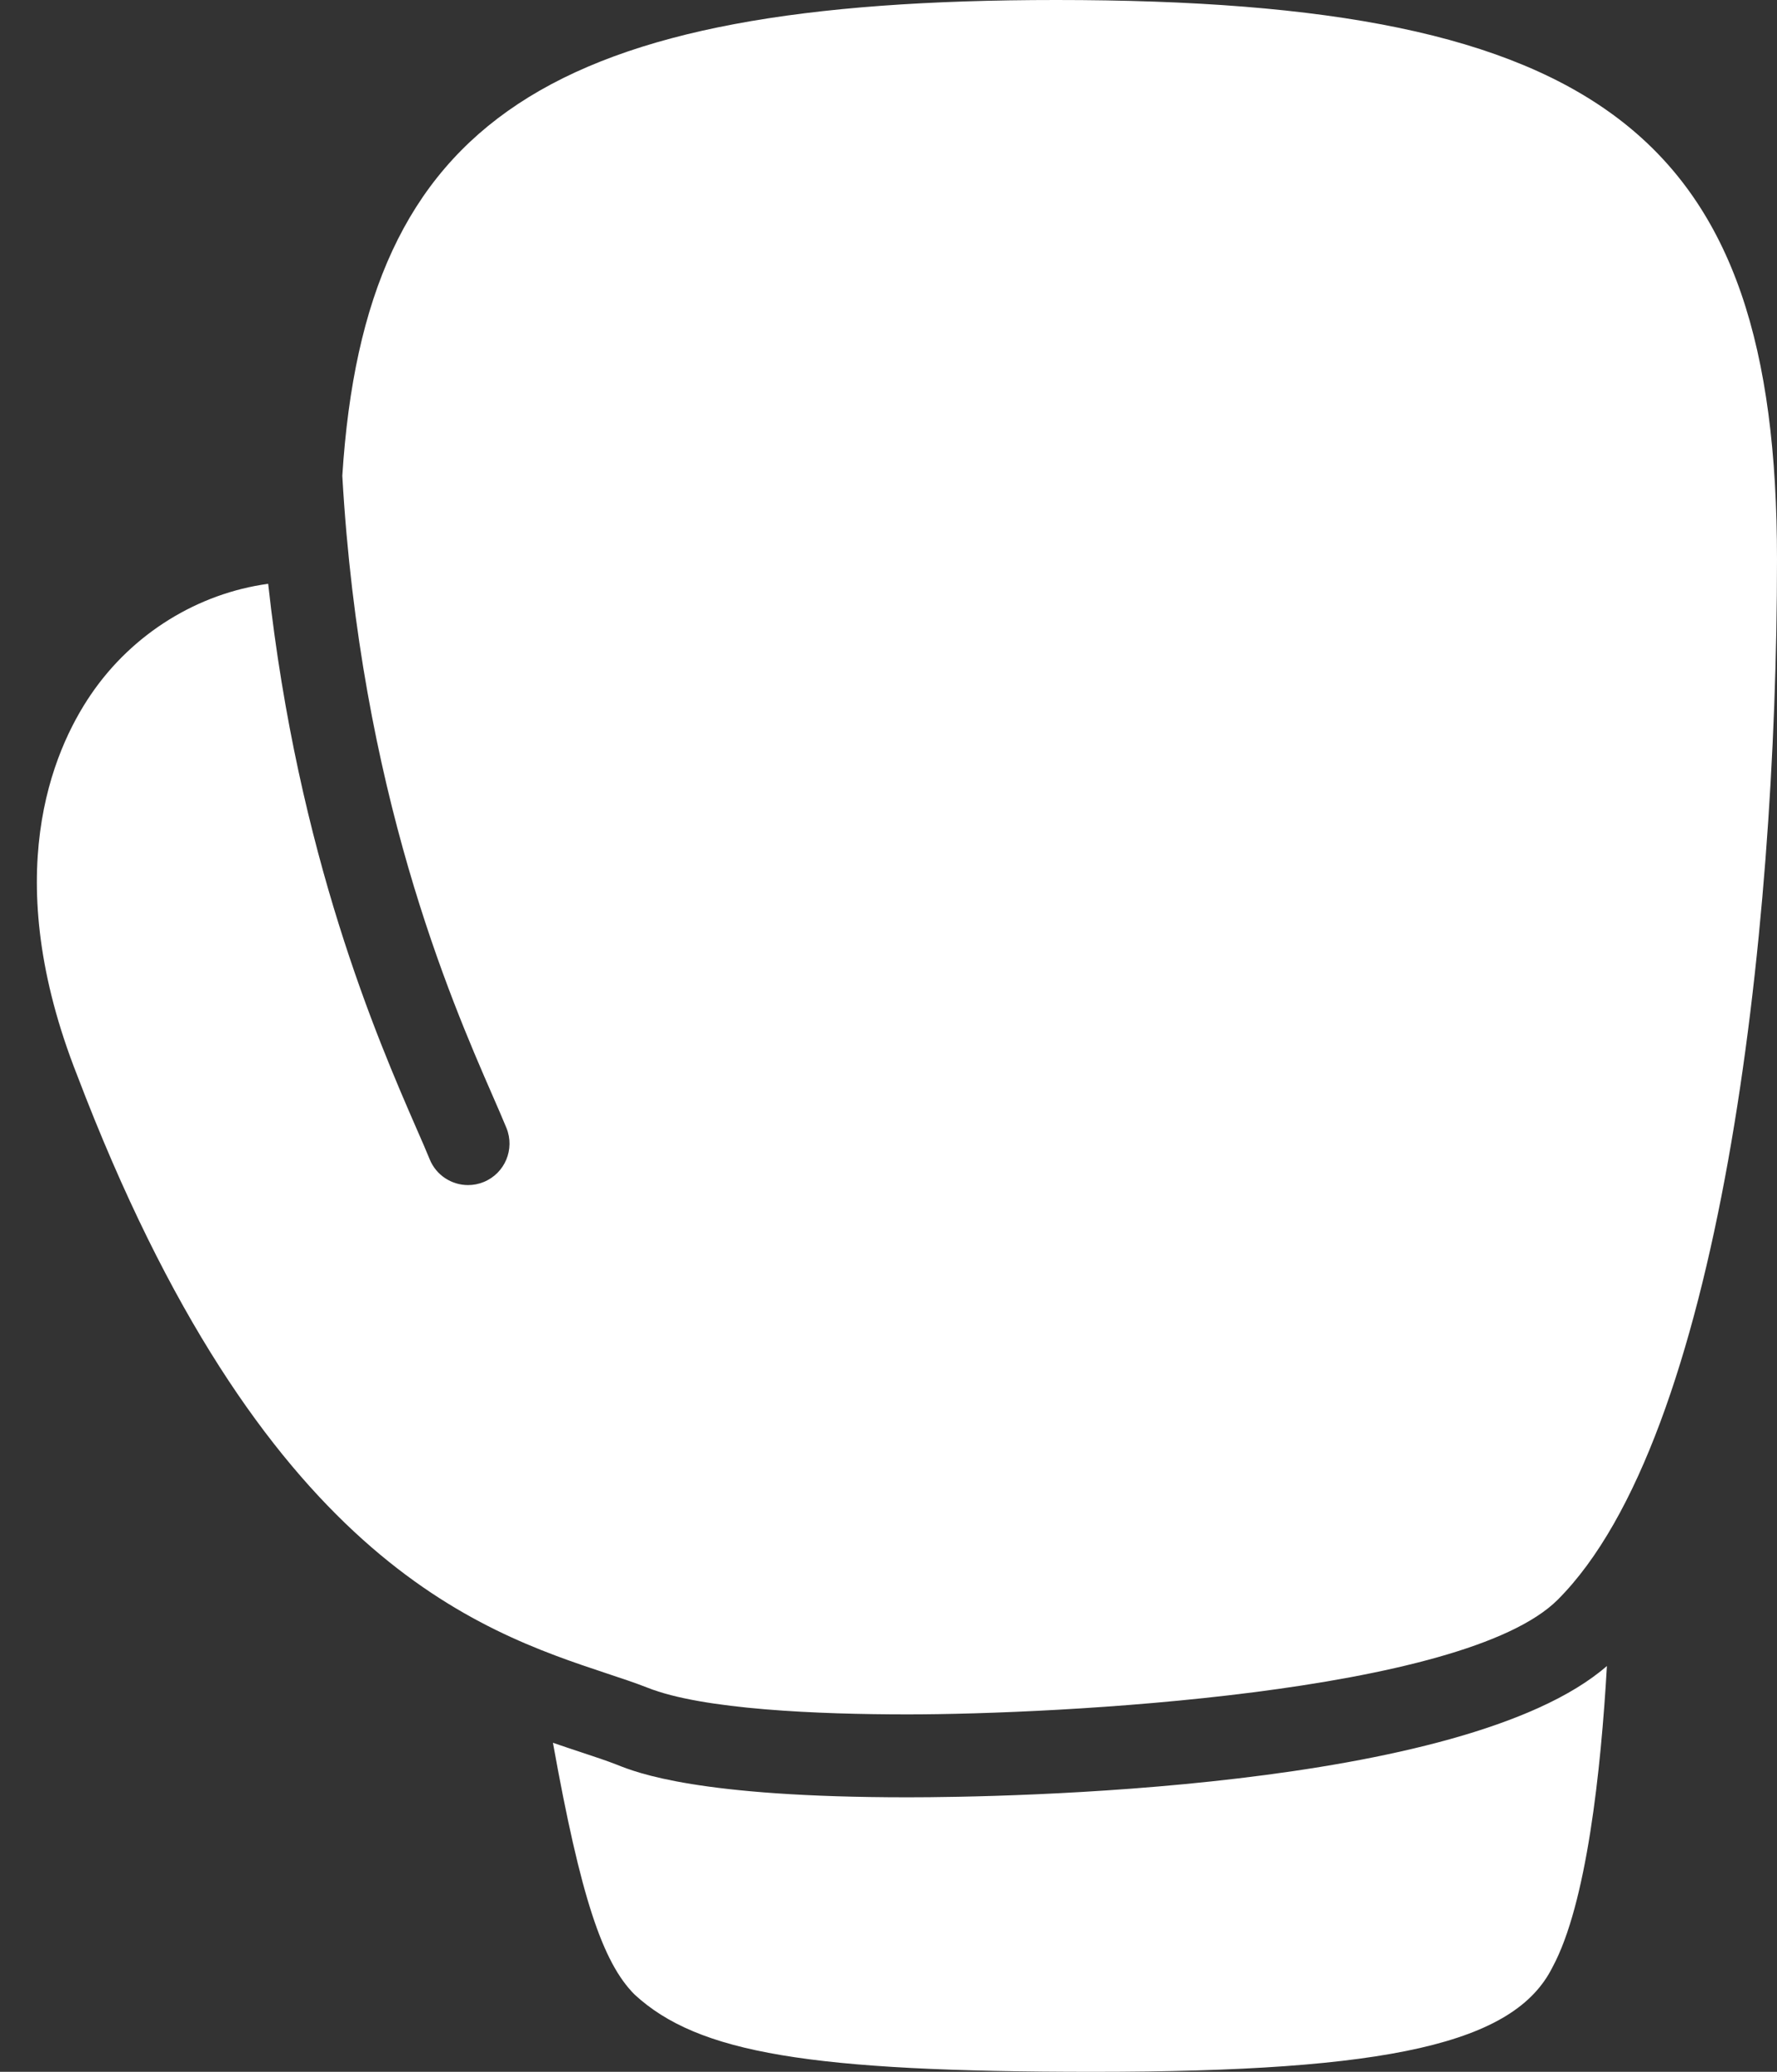
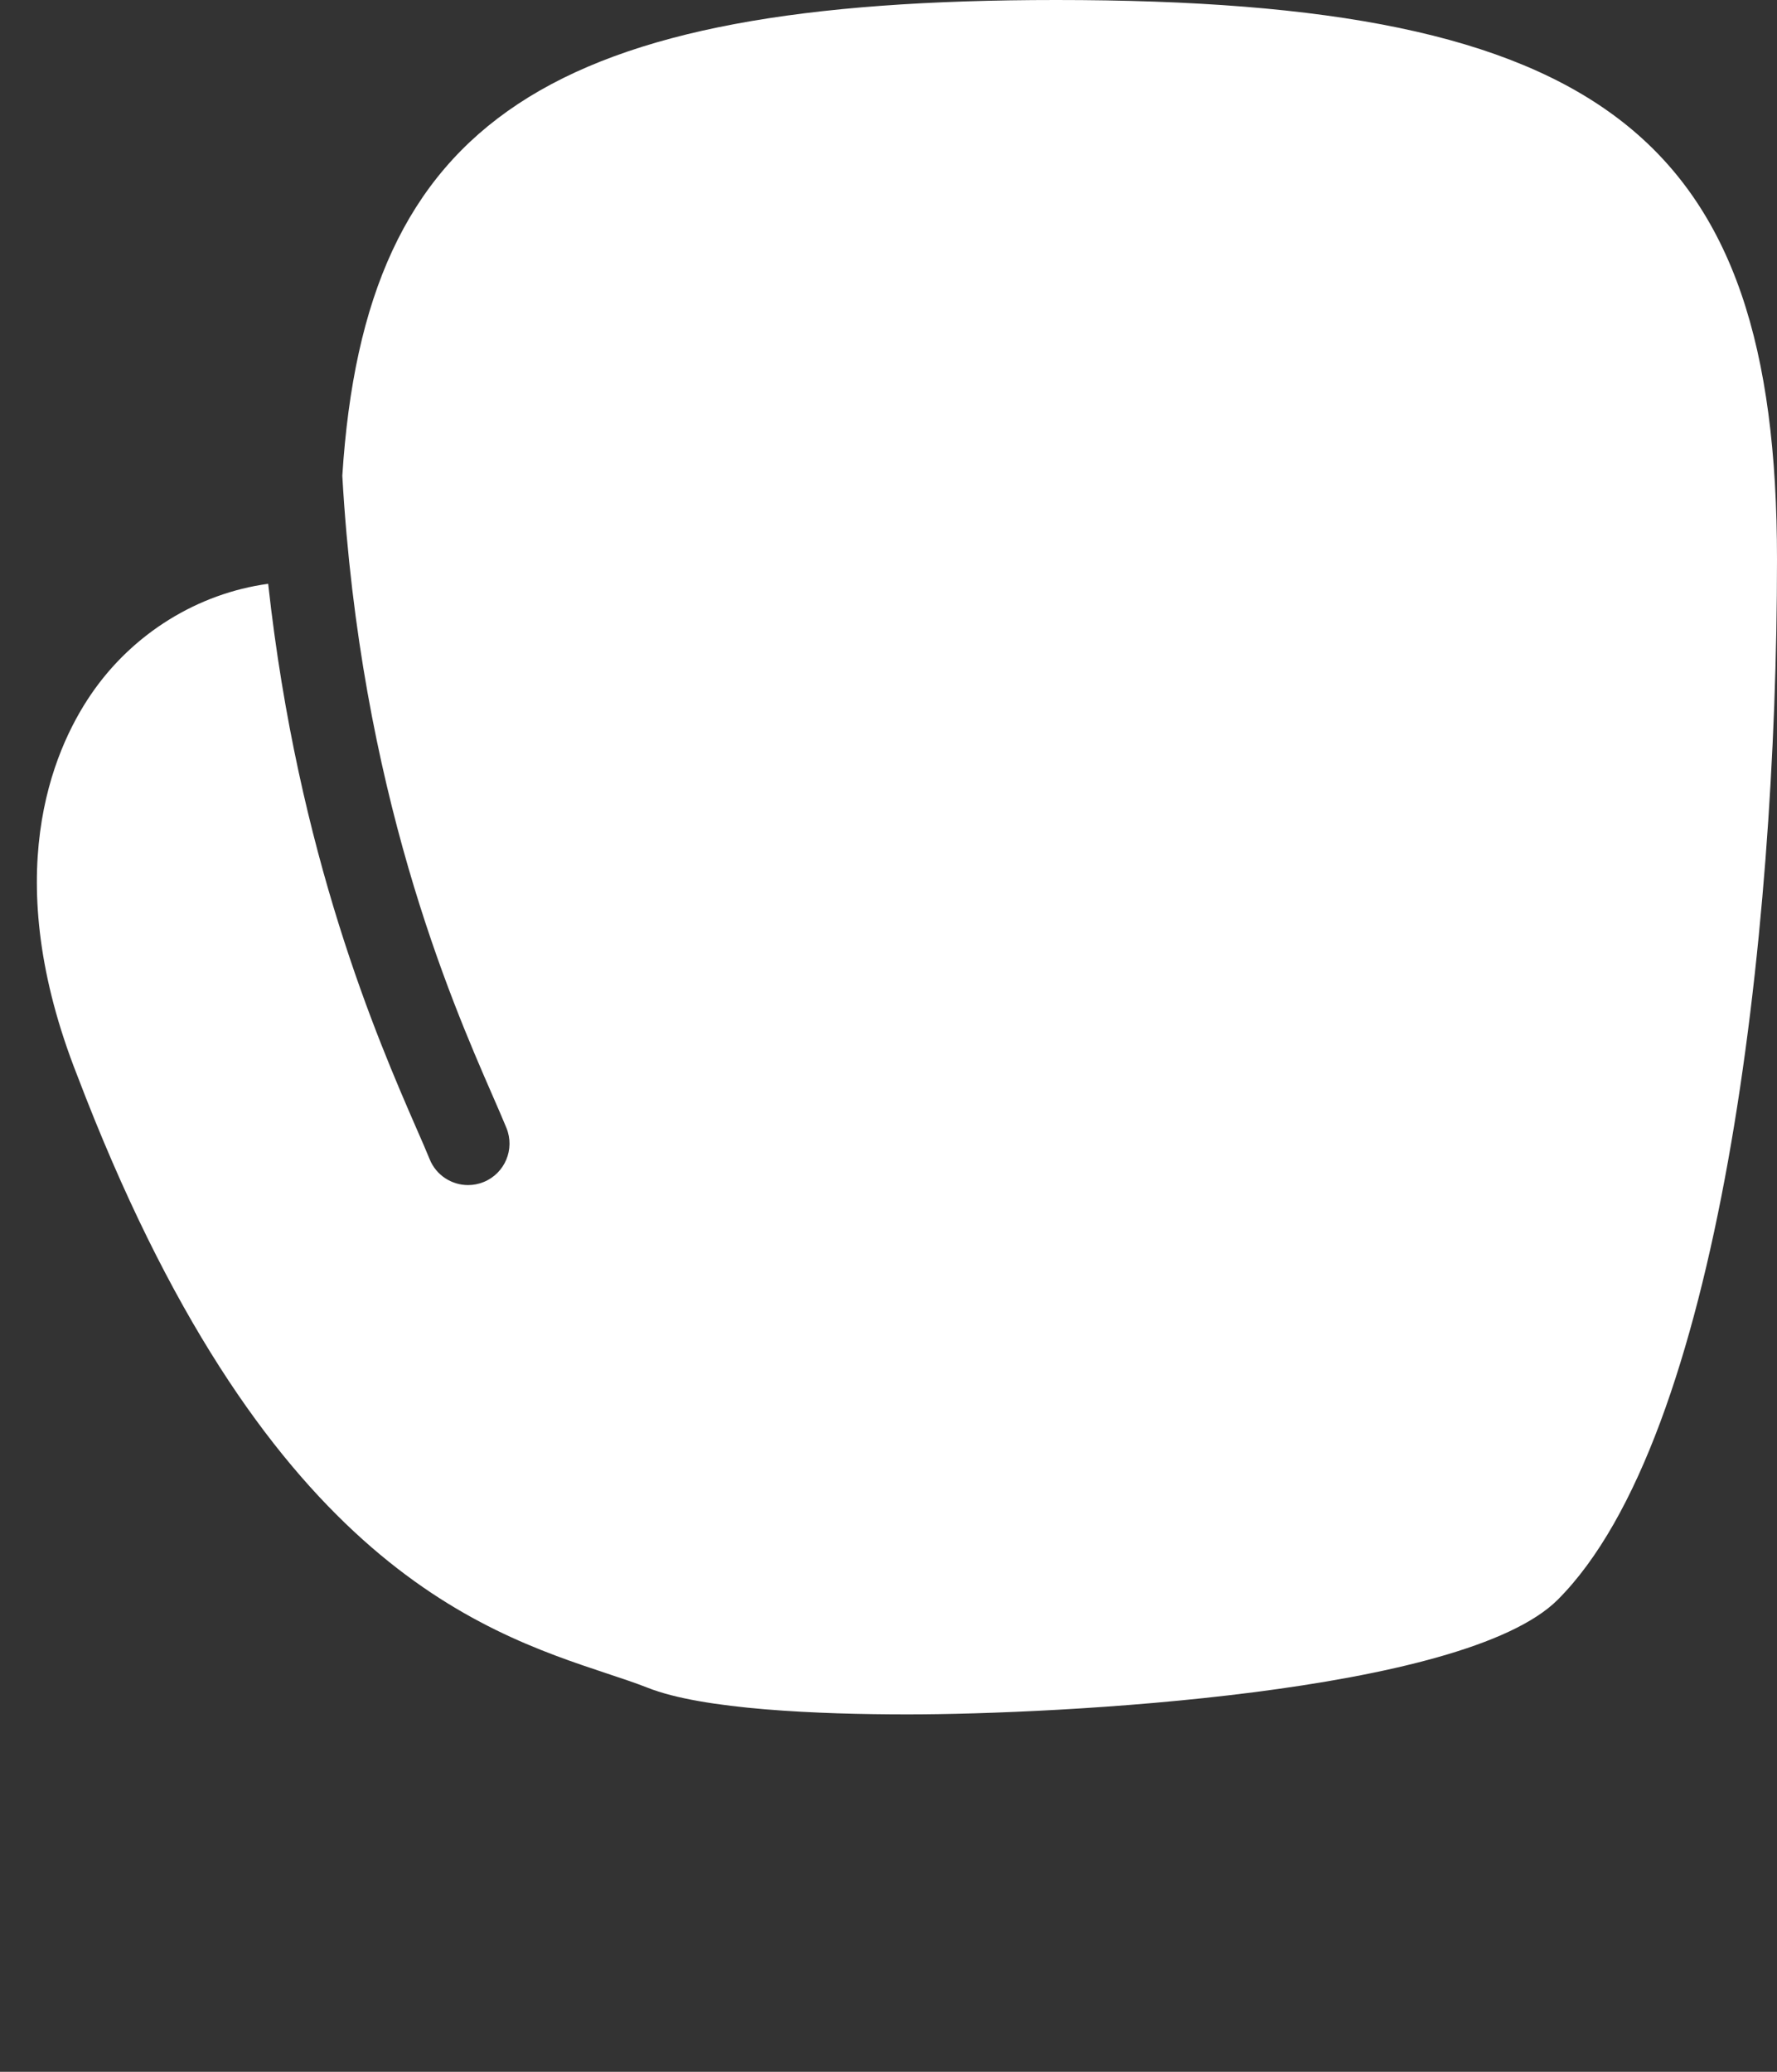
<svg xmlns="http://www.w3.org/2000/svg" fill="#ffffff" height="50" preserveAspectRatio="xMidYMid meet" version="1" viewBox="2.1 0.0 42.9 50.0" width="42.9" zoomAndPan="magnify">
  <rect x="2.1" y="0.0" width="42.9" height="50.0" fill="#333333" stroke="none" />
  <g id="change1_2">
    <path d="M27.6,0C15.39,0,10.914,2.857,10.364,11.483c0.435,7.617,2.61,12.626,3.624,14.949c0.134,0.307,0.248,0.569,0.338,0.788 c0.209,0.512-0.036,1.096-0.547,1.305C13.655,28.576,13.526,28.6,13.4,28.6c-0.394,0-0.768-0.234-0.926-0.621 c-0.084-0.208-0.193-0.456-0.32-0.746c-0.944-2.167-2.856-6.568-3.58-13.144c-1.684,0.23-3.268,1.186-4.282,2.676 c-0.935,1.374-2.22,4.396-0.327,9.19c4.44,11.657,9.672,13.396,12.797,14.435c0.354,0.117,0.679,0.225,0.966,0.338 c1.336,0.534,4.155,0.646,6.284,0.646c3.595,0,13.424-0.498,15.695-2.768C43.614,34.701,45,22.641,45,13.5C45,3.28,40.771,0,27.6,0z" fill="inherit" />
  </g>
  <g id="change1_1">
-     <path d="M24.012,43.375c-5.052,0-6.538-0.594-7.018-0.786c-0.248-0.098-0.528-0.189-0.864-0.301 c-0.215-0.071-0.443-0.147-0.681-0.229c0.669,3.724,1.199,5.305,1.972,6.077C18.952,49.547,21.644,50,28.5,50 c7.157,0,10.164-0.691,11.079-2.523c0.826-1.525,1.171-4.748,1.315-7.271C37.437,43.212,26.262,43.375,24.012,43.375z" fill="inherit" />
-   </g>
+     </g>
</svg>